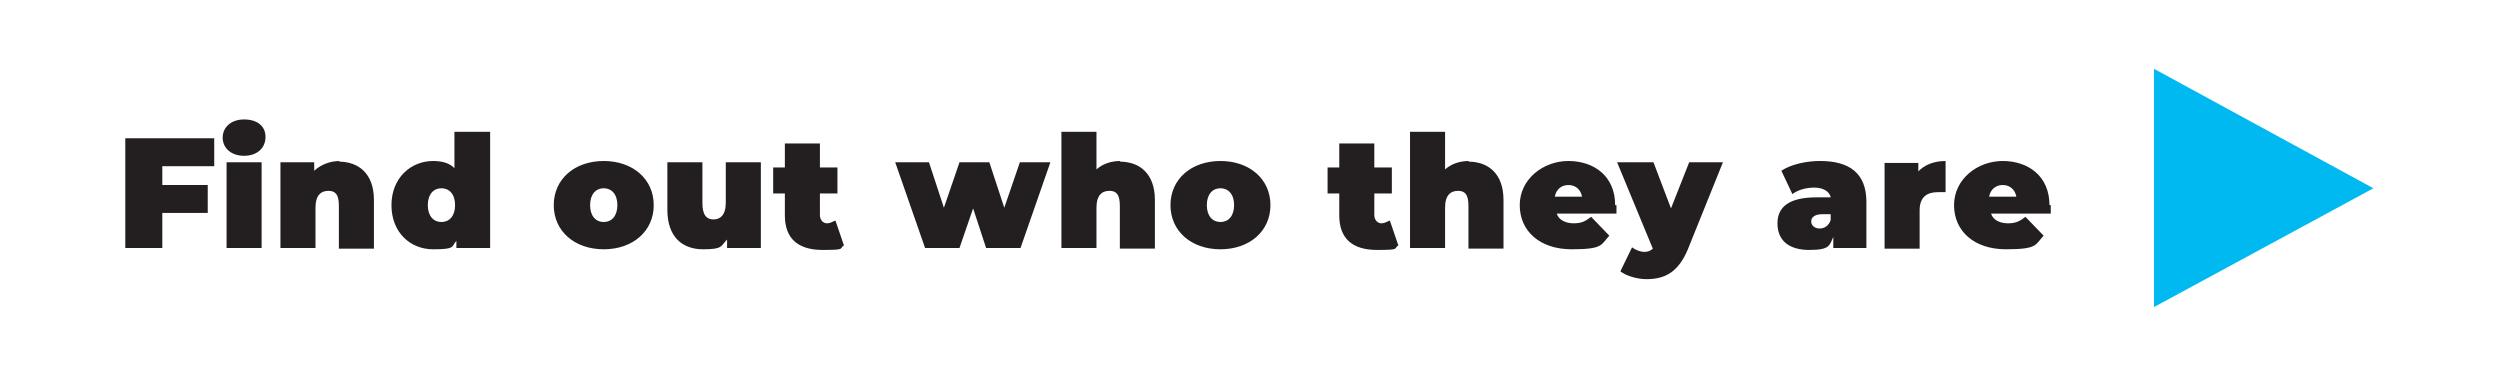
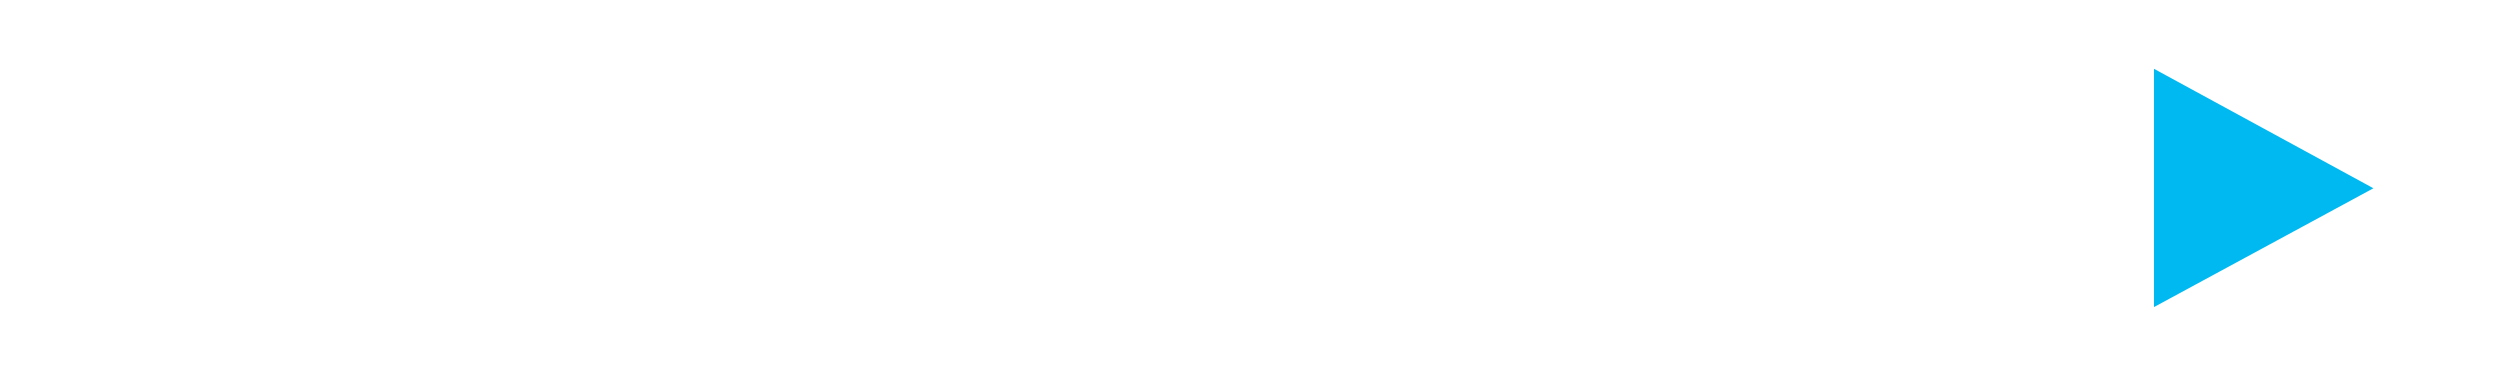
<svg xmlns="http://www.w3.org/2000/svg" id="Layer_1" data-name="Layer 1" version="1.1" viewBox="0 0 385.1 59.6">
  <defs>
    <style>
      .cls-1 {
        clip-path: url(#clippath);
      }

      .cls-2 {
        fill: none;
      }

      .cls-2, .cls-3, .cls-4, .cls-5 {
        stroke-width: 0px;
      }

      .cls-3 {
        fill: #00b9f1;
      }

      .cls-4 {
        fill: #fff;
      }

      .cls-5 {
        fill: #231f20;
      }
    </style>
    <clipPath id="clippath">
-       <rect class="cls-2" width="385.1" height="59.6" />
-     </clipPath>
+       </clipPath>
  </defs>
-   <rect class="cls-4" y="0" width="385.1" height="59.6" />
  <polygon class="cls-3" points="365.6 29 331.8 47.3 331.8 10.6 365.6 29" />
  <g class="cls-1">
-     <path class="cls-5" d="M308.5,28.5c1.1,0,1.9.7,2.1,1.8h-4.2c.2-1.1,1-1.8,2.1-1.8M315.7,31.6c0-4.5-3.3-6.8-7.2-6.8s-7.5,2.8-7.5,6.8,3.1,6.8,8,6.8,4.5-.7,5.8-2.1l-2.8-2.9c-.9.7-1.5,1-2.7,1s-2.3-.5-2.6-1.5h9.2c0-.4,0-.9,0-1.3M295.5,26.5v-1.4h-5.2v13.2h5.4v-5.9c0-2.1,1.2-2.8,2.8-2.8s.7,0,1.2,0v-4.8c-1.8,0-3.3.6-4.3,1.7M280.3,35.2c-.8,0-1.3-.5-1.3-1.1s.5-1.1,1.7-1.1h1.3v.9c-.3.9-1,1.3-1.7,1.3M280.3,24.8c-2,0-4.4.5-5.9,1.5l1.7,3.6c.9-.7,2.2-1,3.4-1s2.3.5,2.5,1.5h-2.2c-4.1,0-6,1.4-6,4s1.7,4.1,4.9,4.1,3.1-.7,3.7-2v1.7h5.1v-7.1c0-4.4-2.6-6.3-7.1-6.3M260.2,25l-2.8,7.1-2.7-7.1h-5.6l5.5,13.3c-.3.3-.7.5-1.3.5s-1.4-.3-1.9-.7l-1.8,3.7c.9.7,2.6,1.2,4,1.2,2.8,0,4.9-1,6.4-4.6l5.4-13.4h-5.2ZM241.6,28.5c1.1,0,1.9.7,2.1,1.8h-4.2c.2-1.1,1-1.8,2.1-1.8M248.8,31.6c0-4.5-3.3-6.8-7.2-6.8s-7.5,2.8-7.5,6.8,3.1,6.8,8,6.8,4.5-.7,5.8-2.1l-2.8-2.9c-.9.7-1.5,1-2.7,1s-2.3-.5-2.6-1.5h9.2c0-.4,0-.9,0-1.3M226.3,24.8c-1.4,0-2.7.4-3.7,1.3v-5.8h-5.4v17.9h5.4v-6.2c0-2,.9-2.6,2-2.6s1.6.6,1.6,2.3v6.6h5.4v-7.5c0-4.1-2.4-5.9-5.4-5.9M214,34c-.4.2-.8.4-1.2.4-.6,0-1.1-.5-1.1-1.3v-3.3h2.7v-4h-2.7v-3.7h-5.4v3.7h-1.8v4h1.8v3.4c0,3.6,2.1,5.3,5.8,5.3s2.5-.2,3.3-.7l-1.3-3.8ZM188,34.2c-1.2,0-2.1-.9-2.1-2.6s.9-2.6,2.1-2.6,2.1.9,2.1,2.6-.9,2.6-2.1,2.6M188,38.4c4.5,0,7.7-2.8,7.7-6.8s-3.2-6.8-7.7-6.8-7.7,2.8-7.7,6.8,3.2,6.8,7.7,6.8M172.6,24.8c-1.4,0-2.7.4-3.7,1.3v-5.8h-5.4v17.9h5.4v-6.2c0-2,.9-2.6,2-2.6s1.6.6,1.6,2.3v6.6h5.4v-7.5c0-4.1-2.4-5.9-5.4-5.9M157.1,25l-2.4,7-2.3-7h-4.6l-2.4,7-2.3-7h-5.2l4.6,13.2h5.3l2.1-6.1,2,6.1h5.3l4.6-13.2h-4.8ZM128.6,34c-.4.2-.8.4-1.2.4-.6,0-1.1-.5-1.1-1.3v-3.3h2.7v-4h-2.7v-3.7h-5.4v3.7h-1.8v4h1.8v3.4c0,3.6,2.1,5.3,5.8,5.3s2.5-.2,3.3-.7l-1.3-3.8ZM111.8,25v6.2c0,2-.9,2.6-1.9,2.6s-1.7-.6-1.7-2.5v-6.3h-5.4v7.3c0,4.3,2.4,6.1,5.5,6.1s2.7-.5,3.7-1.5v1.3h5.2v-13.2h-5.4ZM93,34.2c-1.2,0-2.1-.9-2.1-2.6s.9-2.6,2.1-2.6,2.1.9,2.1,2.6-.9,2.6-2.1,2.6M93,38.4c4.5,0,7.7-2.8,7.7-6.8s-3.2-6.8-7.7-6.8-7.7,2.8-7.7,6.8,3.2,6.8,7.7,6.8M68,34.2c-1.2,0-2.1-.9-2.1-2.6s.9-2.6,2.1-2.6,2.1.9,2.1,2.6-.9,2.6-2.1,2.6M70,20.3v5.6c-.8-.8-1.9-1.1-3.3-1.1-3.4,0-6.4,2.6-6.4,6.8s2.9,6.8,6.4,6.8,2.8-.4,3.6-1.3v1.1h5.2v-17.9h-5.4ZM52.4,24.8c-1.5,0-2.9.5-4,1.5v-1.3h-5.2v13.2h5.4v-6.2c0-2,.9-2.6,2-2.6s1.6.6,1.6,2.3v6.6h5.4v-7.5c0-4.1-2.4-5.9-5.4-5.9M34.9,38.2h5.4v-13.2h-5.4v13.2ZM37.6,24c2,0,3.3-1.2,3.3-2.9s-1.3-2.7-3.3-2.7-3.3,1.2-3.3,2.8,1.3,2.8,3.3,2.8M33,25.6v-4.3h-13.7v16.9h5.7v-5.4h7v-4.3h-7v-2.9h8Z" />
-   </g>
+     </g>
</svg>